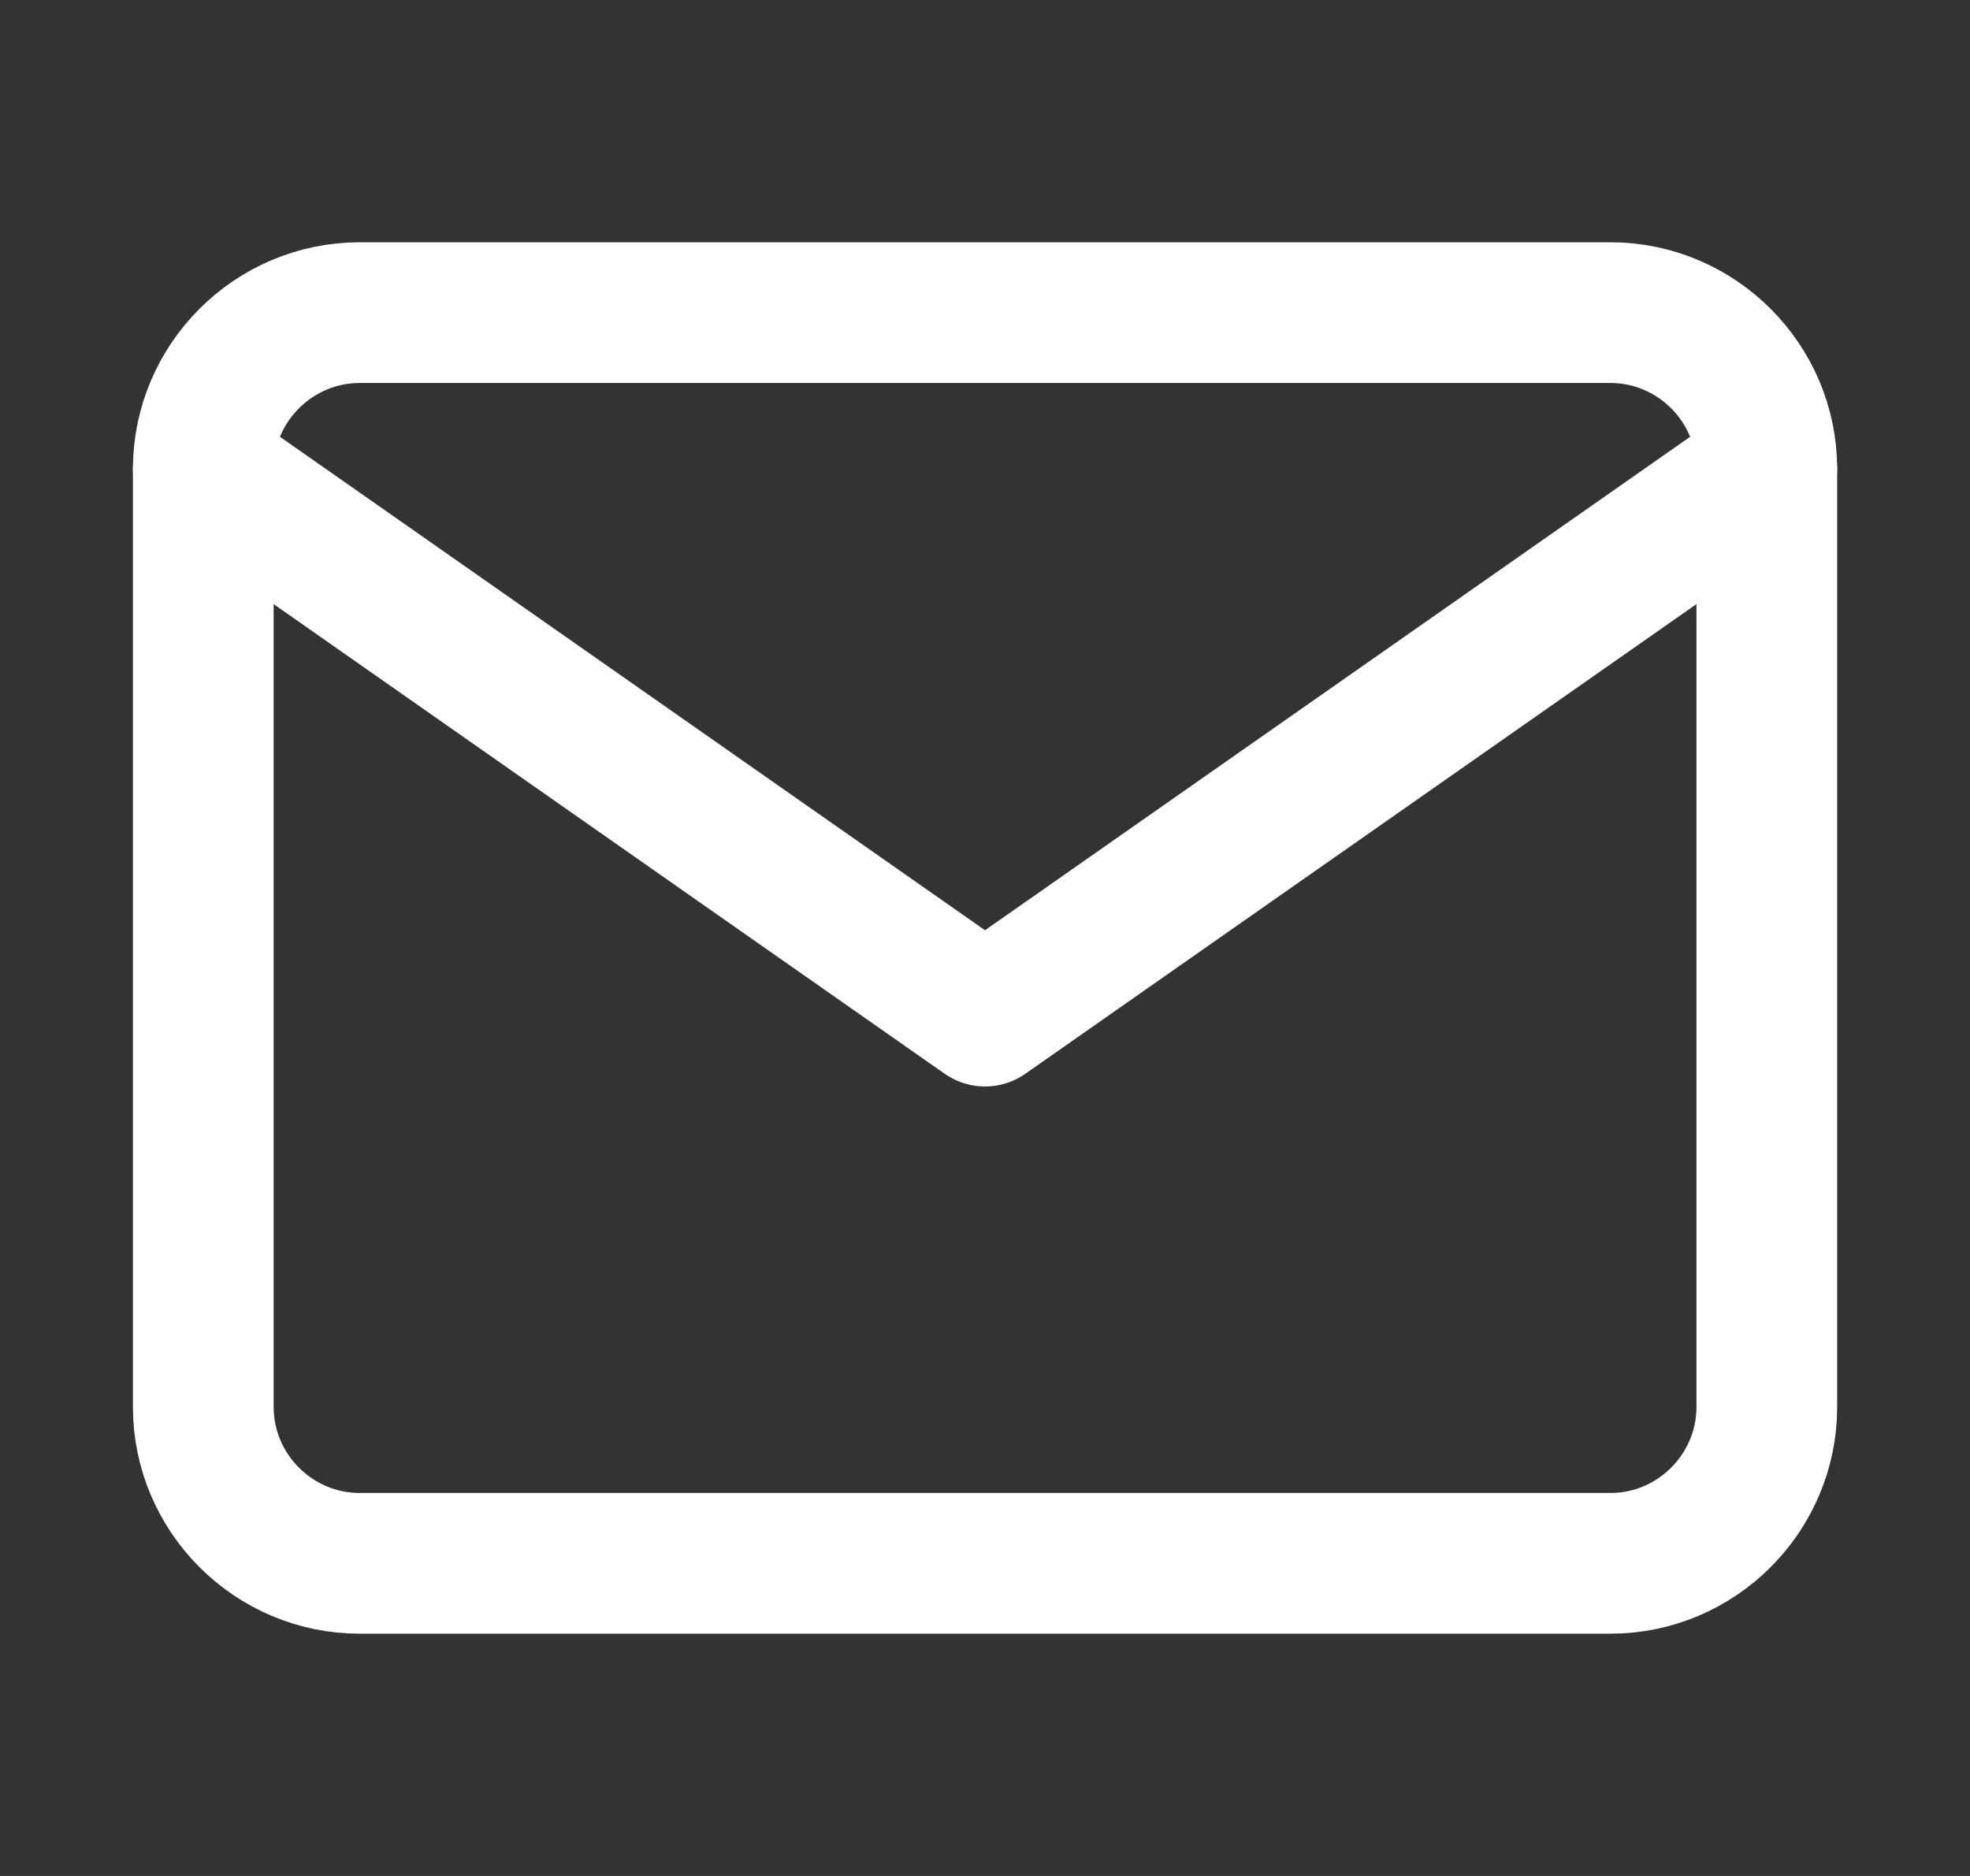
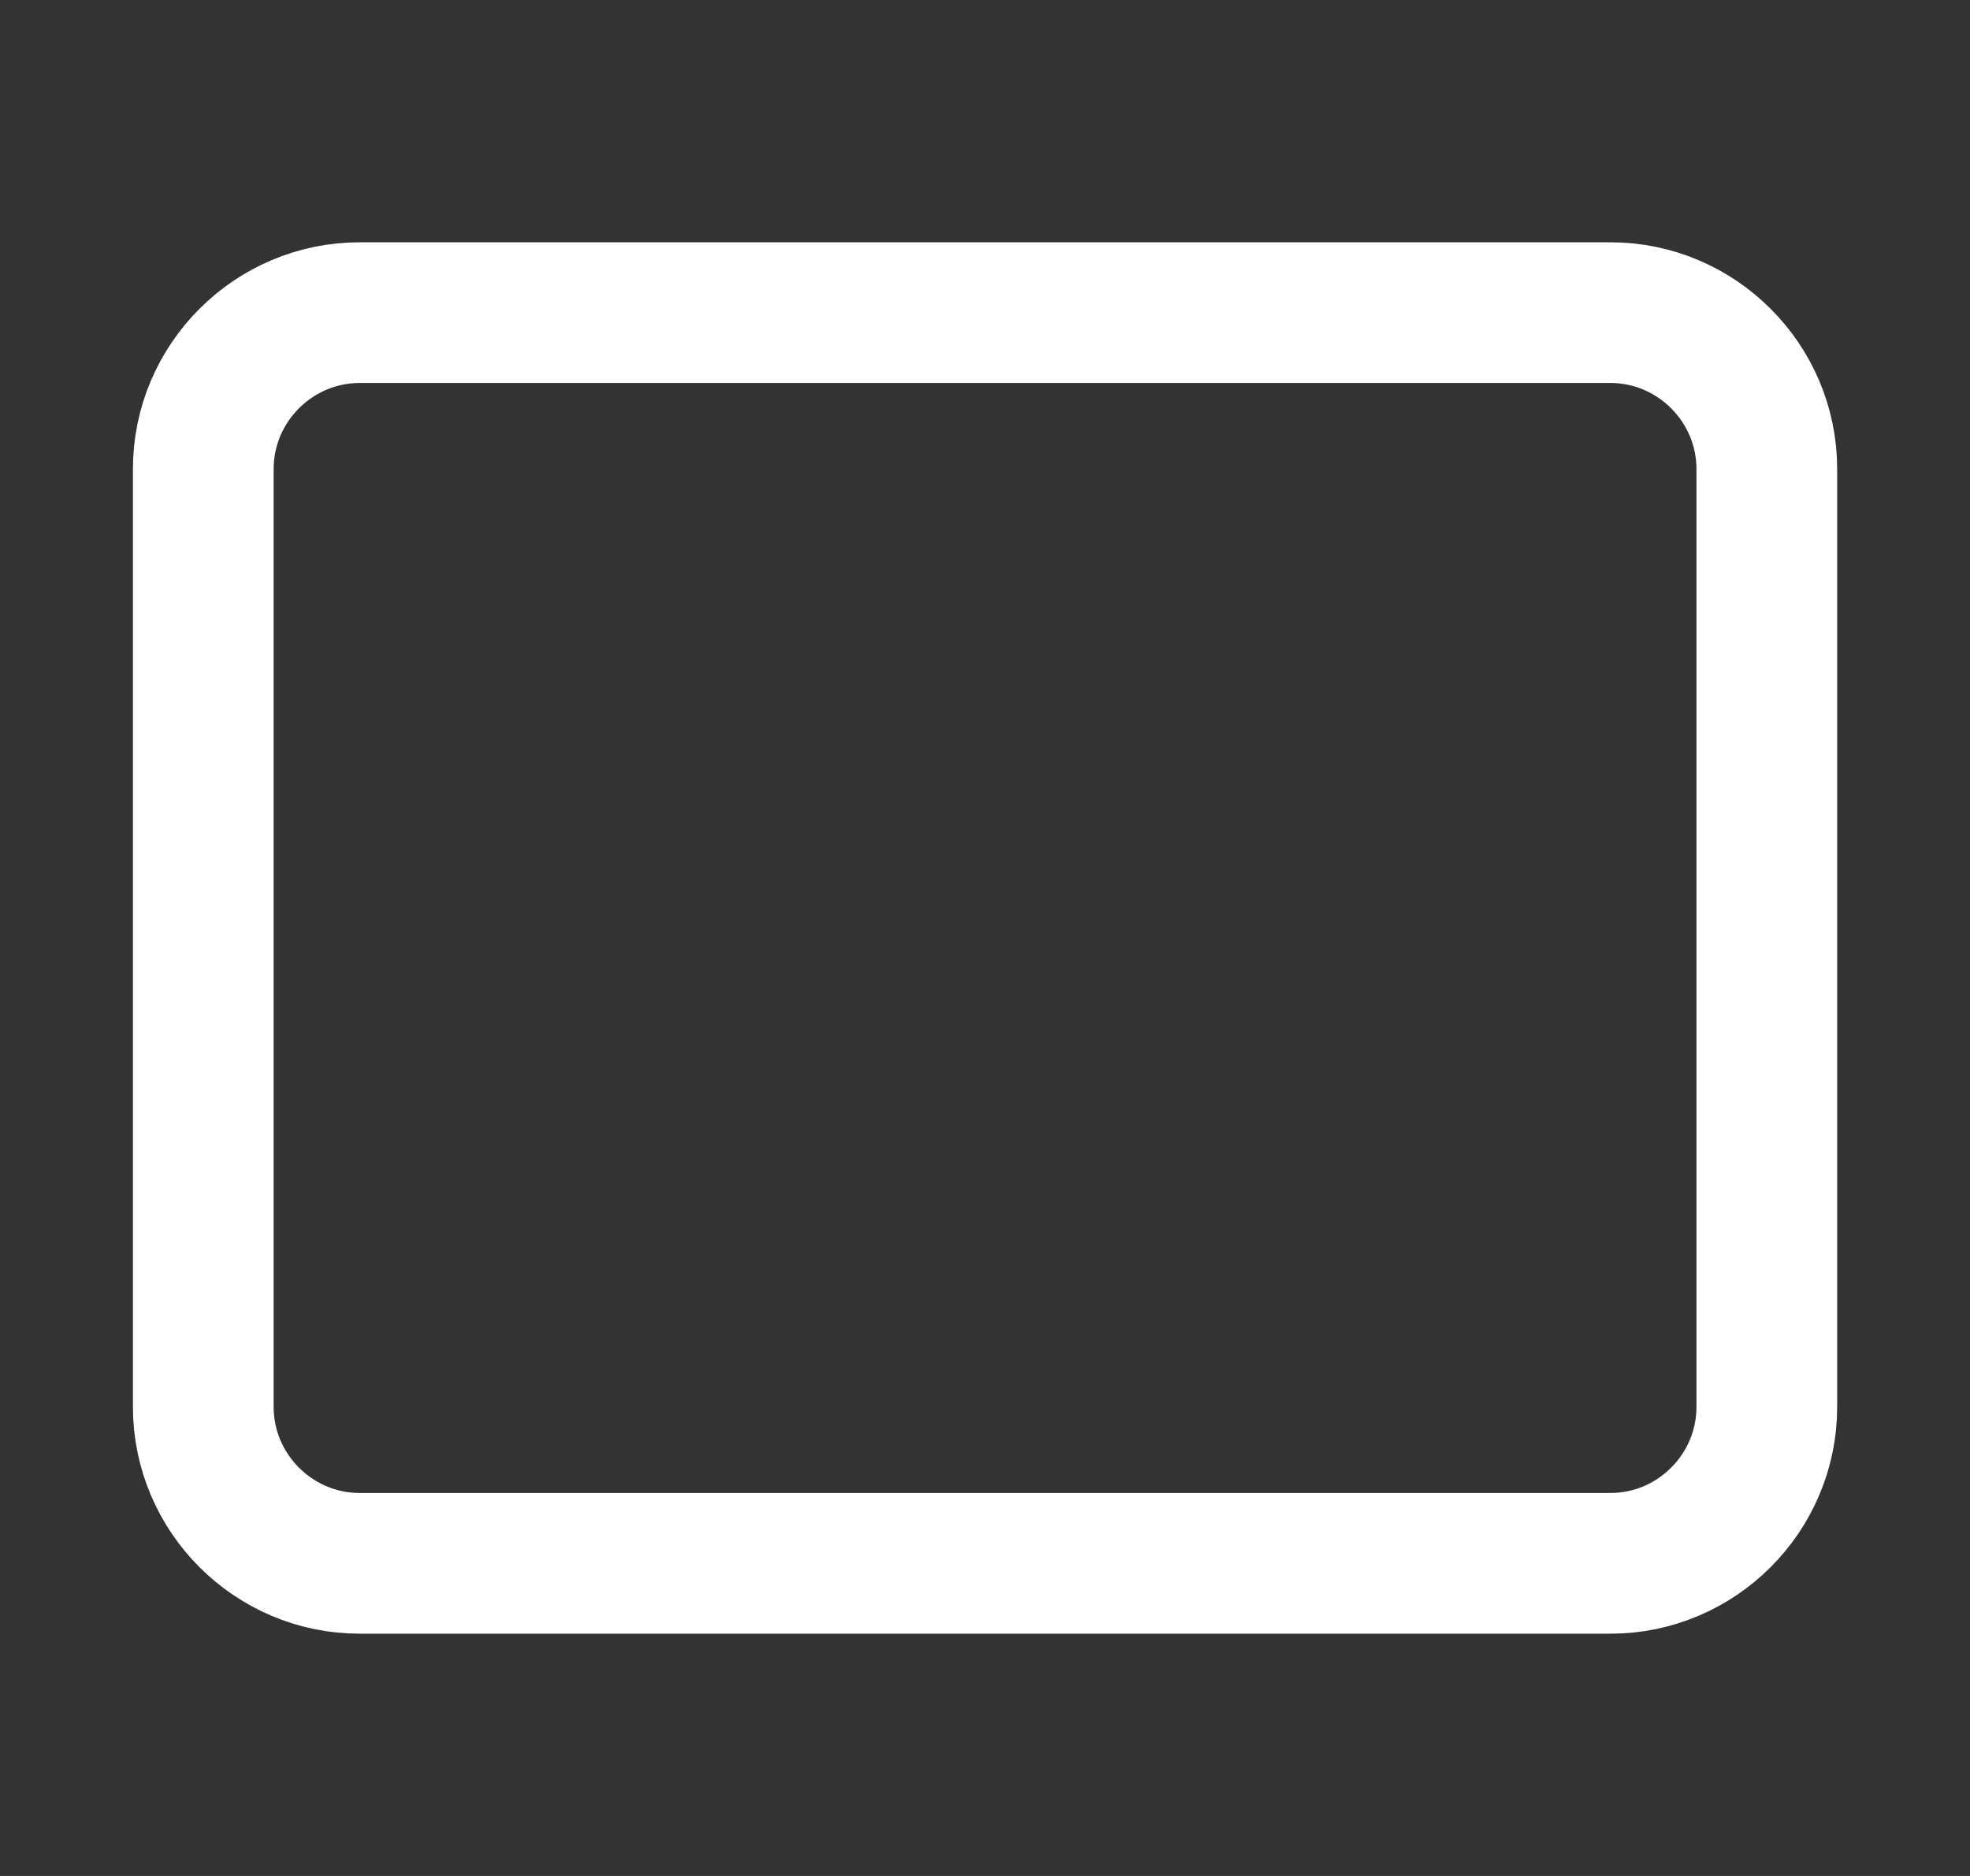
<svg xmlns="http://www.w3.org/2000/svg" width="21" height="20" viewBox="0 0 21 20" fill="none">
  <rect x="0" y="0" width="21" height="20" fill="#333333" stroke="none" />
  <path d="M3.834 3.333H17.167C18.084 3.333 18.834 4.083 18.834 5V15C18.834 15.917 18.084 16.667 17.167 16.667H3.834C2.917 16.667 2.167 15.917 2.167 15V5C2.167 4.083 2.917 3.333 3.834 3.333Z" stroke="white" stroke-width="1.5" stroke-linecap="round" stroke-linejoin="round" />
-   <path d="M18.834 5L10.5 10.833L2.167 5" stroke="white" stroke-width="1.5" stroke-linecap="round" stroke-linejoin="round" />
</svg>